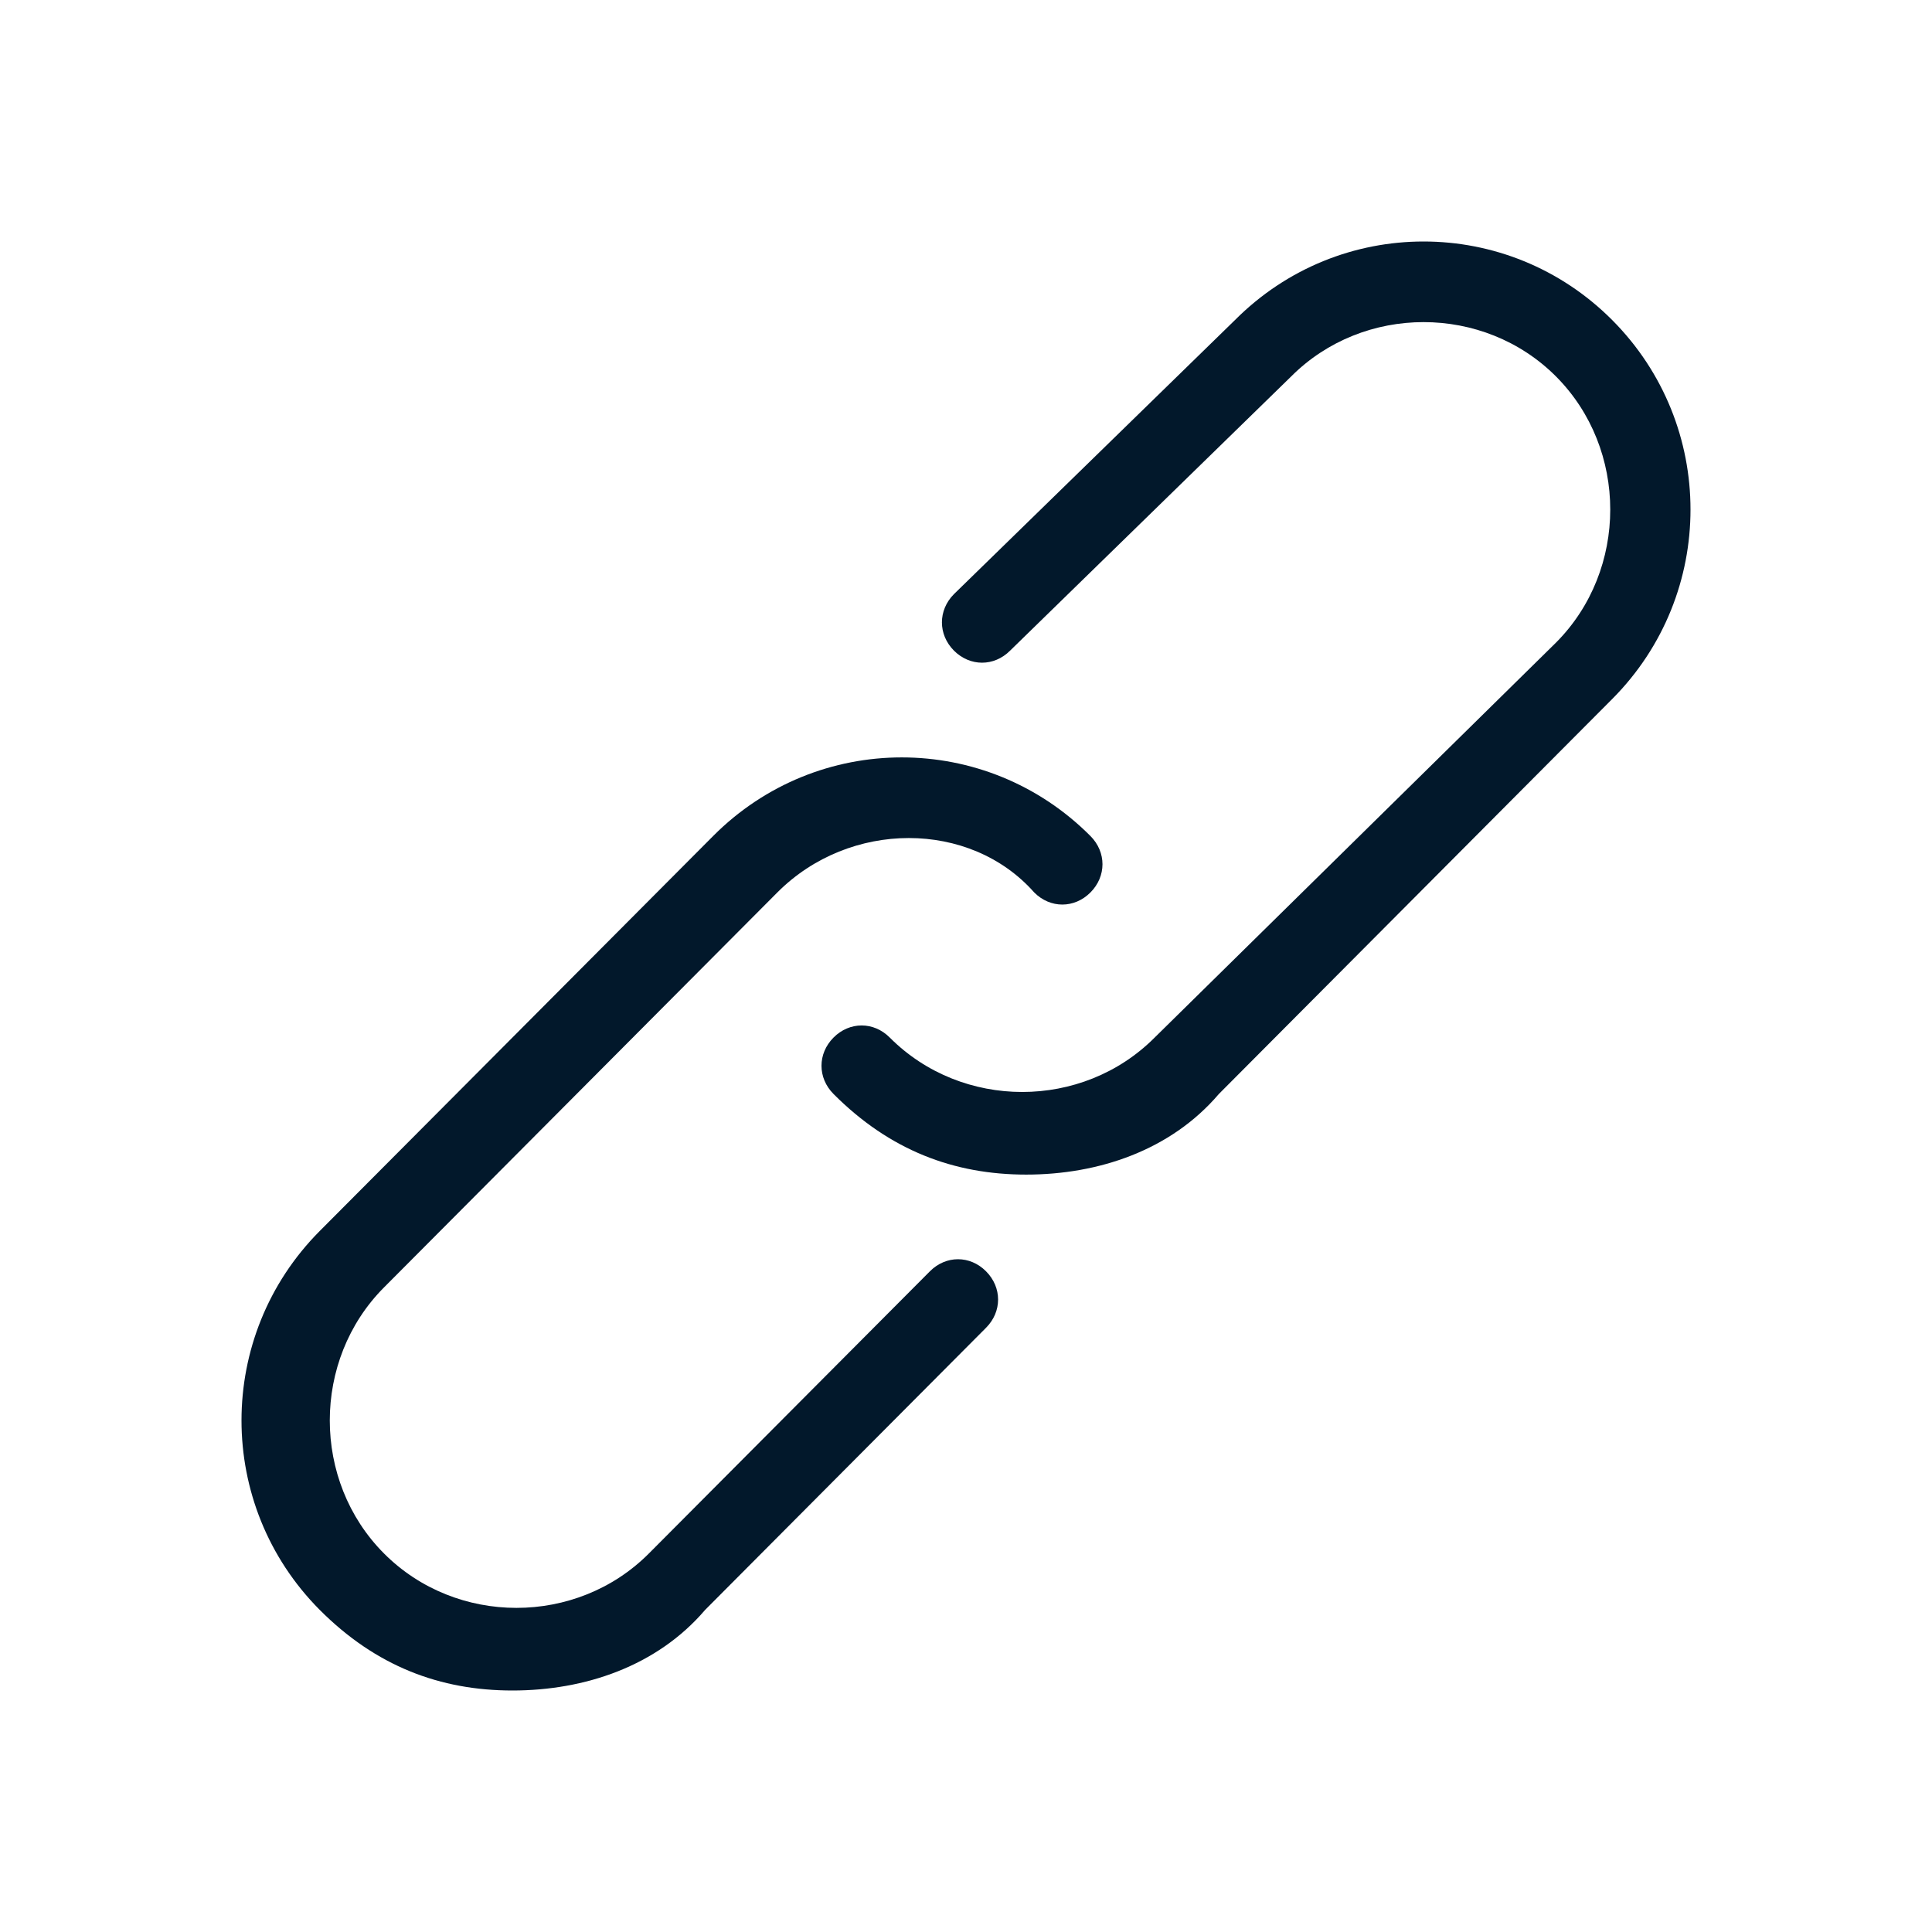
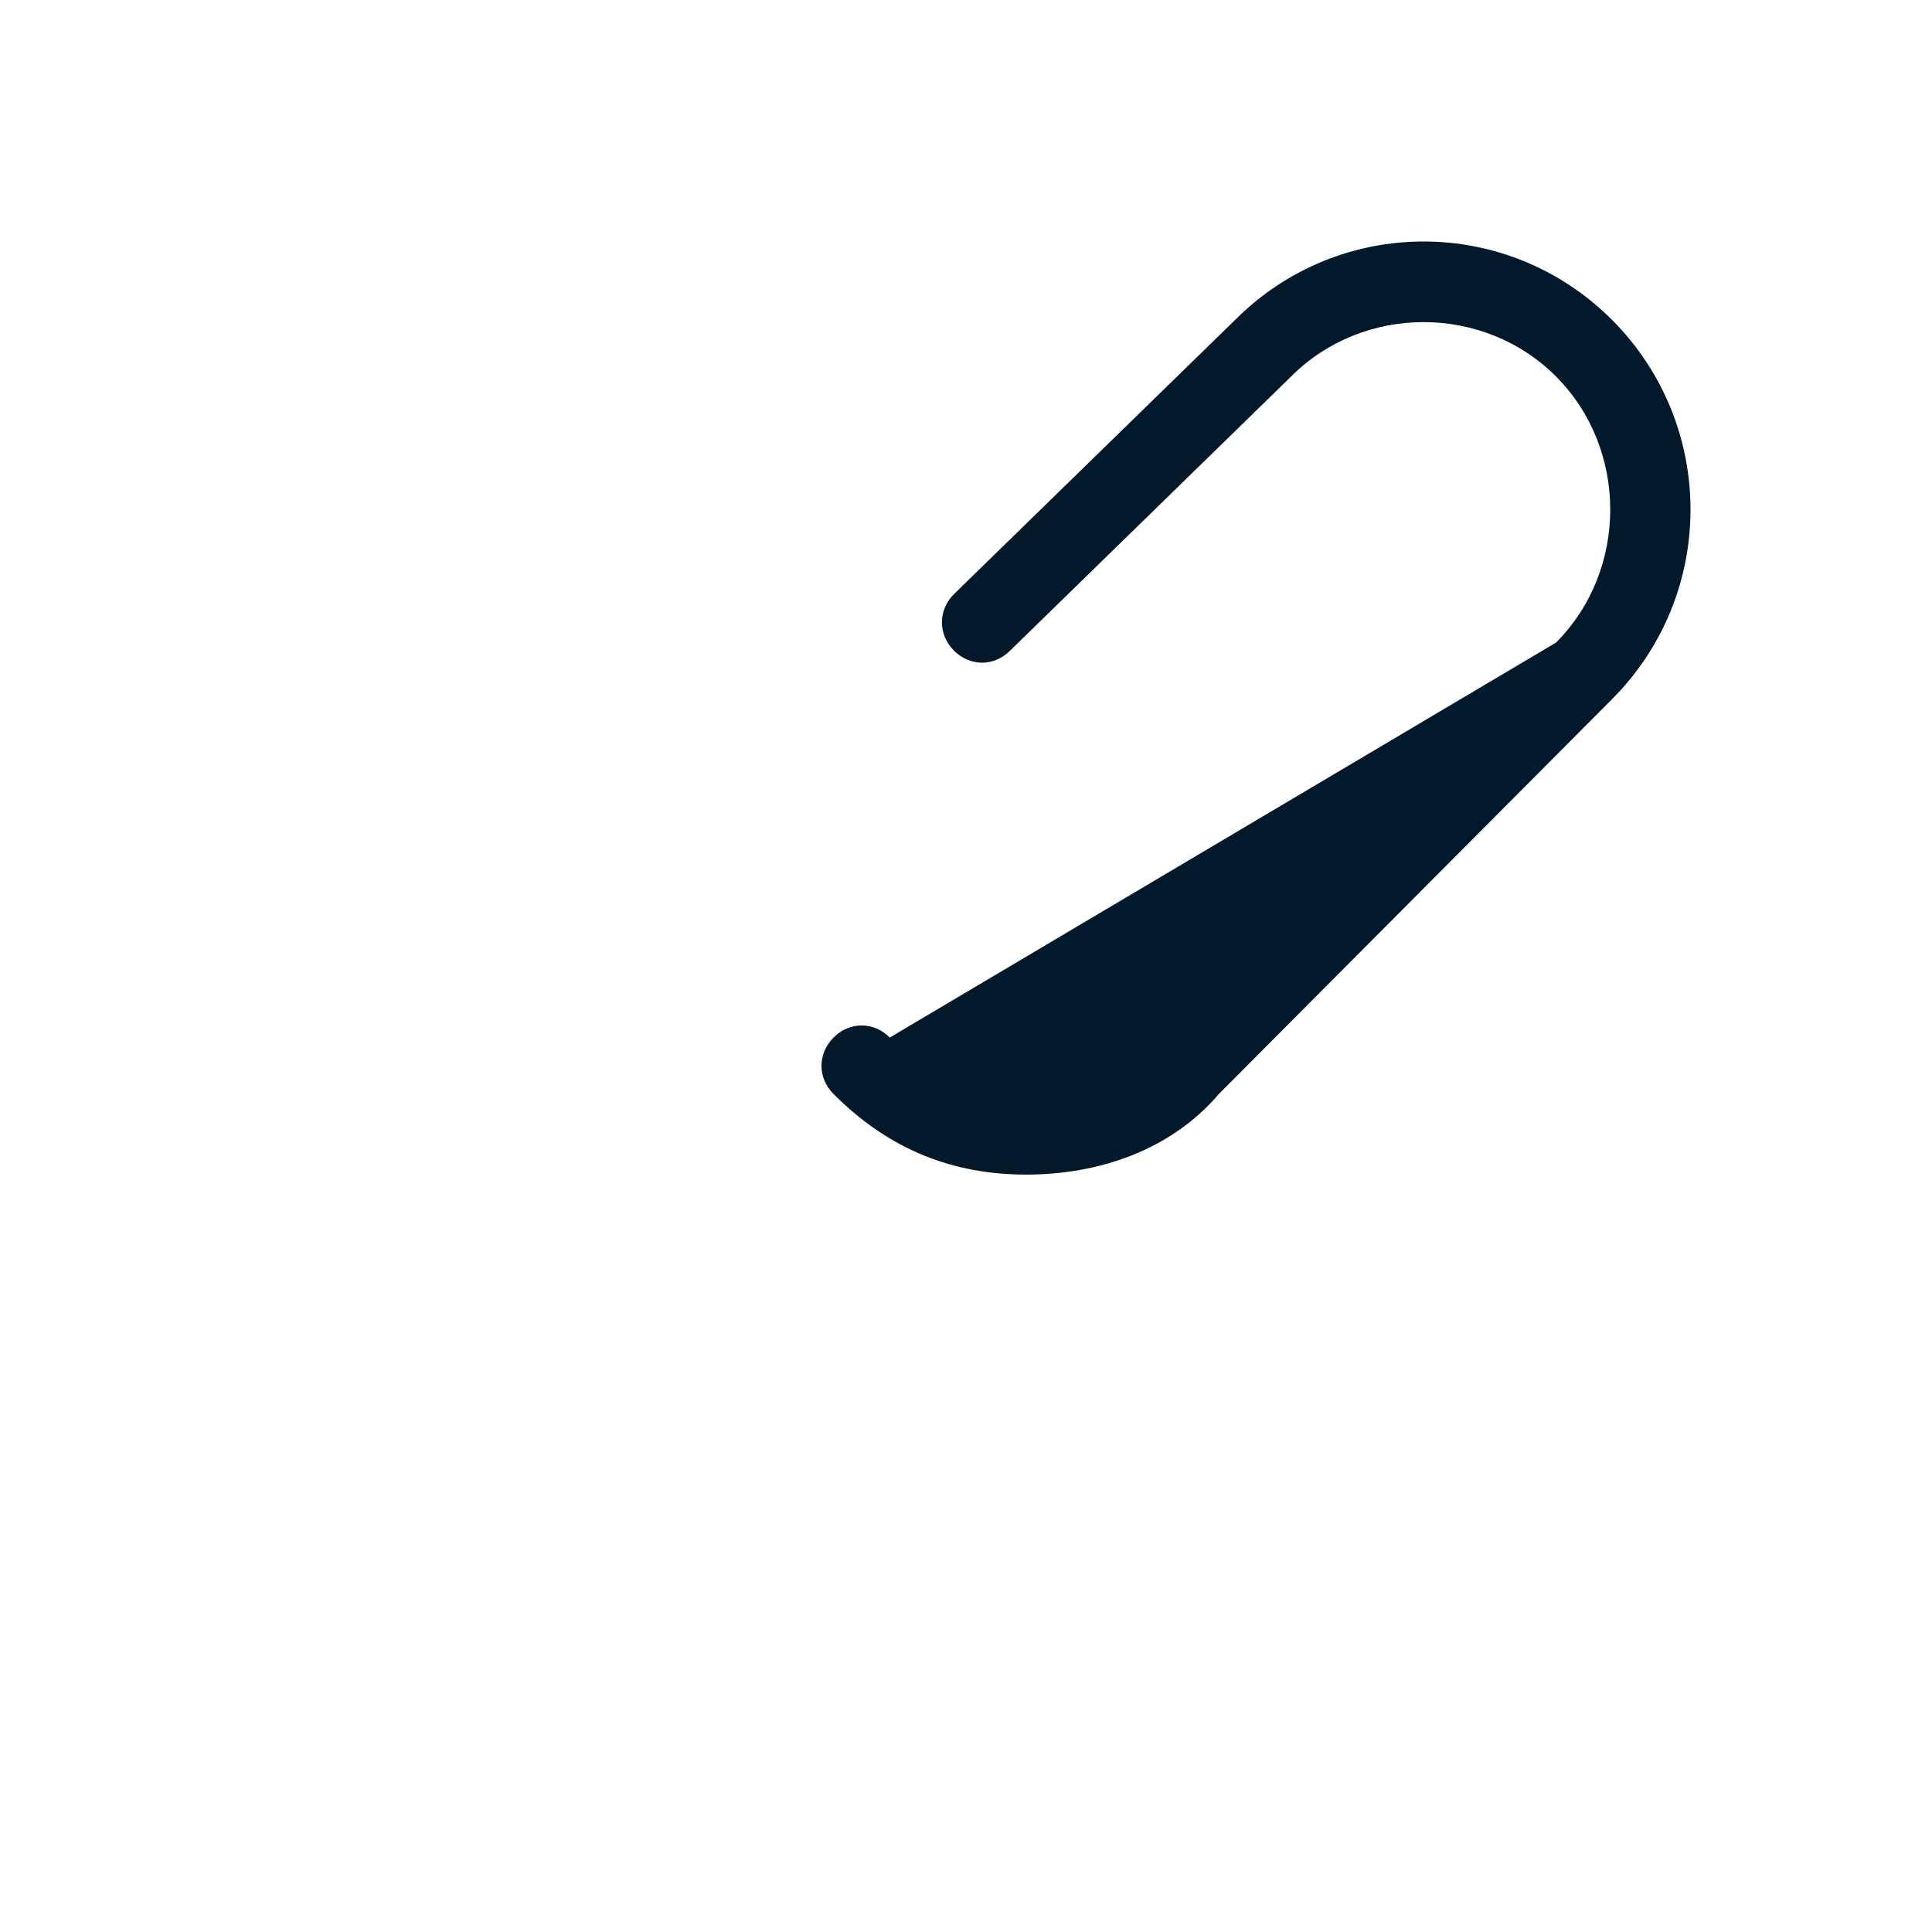
<svg xmlns="http://www.w3.org/2000/svg" width="32" height="32" viewBox="0 0 32 32" fill="none">
-   <path d="M16.997 19.455C15.8 19.455 14.737 19.054 13.806 18.12C13.54 17.853 13.54 17.452 13.806 17.185C14.072 16.918 14.471 16.918 14.737 17.185C15.934 18.387 17.928 18.387 19.125 17.185L25.773 10.643C26.97 9.441 26.97 7.438 25.773 6.236C24.576 5.035 22.582 5.035 21.385 6.236L16.731 10.776C16.465 11.043 16.067 11.043 15.8 10.776C15.535 10.509 15.535 10.108 15.8 9.841L20.454 5.302C22.183 3.566 24.975 3.566 26.704 5.302C28.432 7.038 28.432 9.841 26.704 11.577L20.188 18.12C19.391 19.054 18.194 19.455 16.997 19.455Z" fill="#02182B" />
-   <path d="M8.488 28C7.291 28 6.227 27.599 5.296 26.665C3.568 24.929 3.568 22.125 5.296 20.389L11.812 13.847C13.54 12.111 16.332 12.111 18.061 13.847C18.327 14.114 18.327 14.515 18.061 14.782C17.795 15.049 17.396 15.049 17.13 14.782C16.067 13.58 14.072 13.58 12.875 14.782L6.36 21.324C5.163 22.526 5.163 24.529 6.36 25.73C7.557 26.932 9.551 26.932 10.748 25.73L15.402 21.057C15.668 20.79 16.067 20.79 16.332 21.057C16.598 21.324 16.598 21.725 16.332 21.992L11.679 26.665C10.881 27.599 9.684 28 8.488 28Z" fill="#02182B" />
+   <path d="M16.997 19.455C15.8 19.455 14.737 19.054 13.806 18.12C13.54 17.853 13.54 17.452 13.806 17.185C14.072 16.918 14.471 16.918 14.737 17.185L25.773 10.643C26.97 9.441 26.97 7.438 25.773 6.236C24.576 5.035 22.582 5.035 21.385 6.236L16.731 10.776C16.465 11.043 16.067 11.043 15.8 10.776C15.535 10.509 15.535 10.108 15.8 9.841L20.454 5.302C22.183 3.566 24.975 3.566 26.704 5.302C28.432 7.038 28.432 9.841 26.704 11.577L20.188 18.12C19.391 19.054 18.194 19.455 16.997 19.455Z" fill="#02182B" />
</svg>